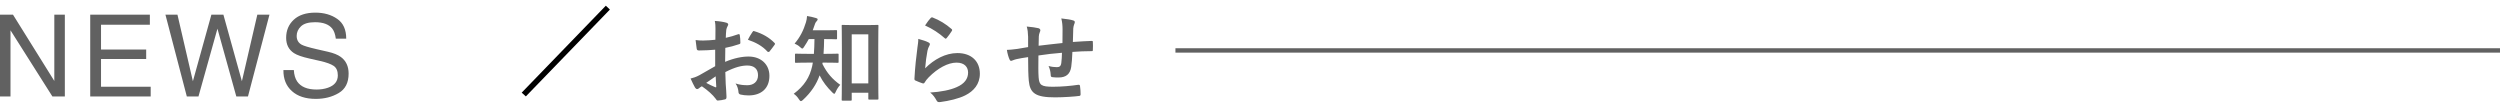
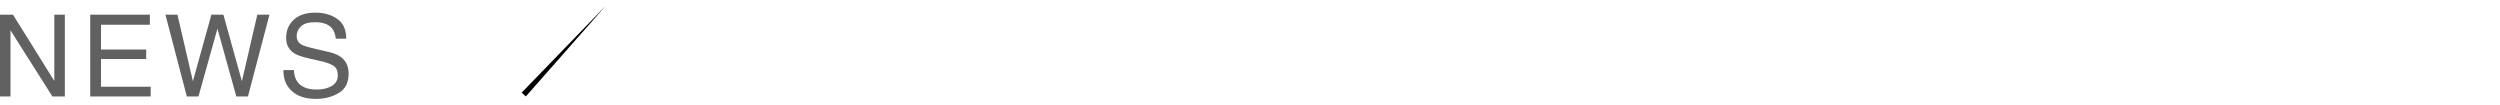
<svg xmlns="http://www.w3.org/2000/svg" width="285" height="12" viewBox="0 0 285 12" fill="none">
-   <path d="M81.531 7.546V5.665C80.981 5.709 80.42 5.753 79.683 5.753C79.496 5.753 79.441 5.687 79.419 5.522C79.386 5.313 79.342 4.95 79.298 4.565C79.584 4.609 79.87 4.62 80.156 4.62C80.618 4.62 81.091 4.576 81.553 4.532C81.553 4.169 81.564 3.751 81.564 3.278C81.564 2.992 81.553 2.673 81.487 2.387C82.037 2.42 82.499 2.497 82.796 2.585C82.928 2.618 83.016 2.695 83.016 2.794C83.016 2.838 82.994 2.893 82.95 2.97C82.873 3.113 82.818 3.256 82.796 3.399C82.763 3.685 82.752 3.96 82.741 4.312C83.225 4.213 83.676 4.07 84.149 3.905C84.248 3.872 84.325 3.894 84.336 4.004C84.38 4.279 84.402 4.576 84.402 4.862C84.402 4.972 84.369 5.005 84.259 5.038C83.533 5.269 83.346 5.324 82.686 5.456C82.675 5.984 82.675 6.523 82.664 7.051C83.698 6.611 84.666 6.435 85.37 6.446C86.734 6.457 87.713 7.326 87.713 8.646C87.713 10.054 86.811 10.879 85.326 10.879C85.007 10.879 84.655 10.835 84.424 10.78C84.248 10.736 84.182 10.626 84.182 10.45C84.16 10.208 84.083 9.834 83.852 9.515C84.38 9.691 84.82 9.713 85.227 9.713C85.843 9.713 86.415 9.361 86.415 8.58C86.415 7.865 85.975 7.469 85.205 7.469C84.578 7.469 83.819 7.634 82.686 8.217C82.697 8.679 82.708 9.053 82.73 9.537C82.763 10.021 82.818 10.714 82.818 10.967C82.818 11.121 82.84 11.286 82.653 11.33C82.411 11.396 82.059 11.451 81.839 11.462C81.718 11.473 81.674 11.385 81.575 11.242C81.278 10.835 80.706 10.307 80.013 9.834C79.892 9.9 79.76 9.988 79.661 10.076C79.606 10.131 79.529 10.153 79.474 10.153C79.386 10.153 79.298 10.087 79.232 9.977C79.111 9.779 78.891 9.317 78.726 8.954C79.012 8.888 79.375 8.767 79.738 8.569C80.211 8.305 80.728 8.008 81.531 7.546ZM81.586 8.701C81.278 8.91 80.904 9.163 80.508 9.449C80.816 9.614 81.19 9.801 81.542 9.944C81.63 9.966 81.663 9.955 81.652 9.856C81.63 9.57 81.608 9.064 81.586 8.701ZM85.26 4.532C85.403 4.235 85.579 3.949 85.766 3.674C85.843 3.553 85.876 3.52 85.953 3.542C86.965 3.839 87.713 4.301 88.285 4.884C88.329 4.928 88.351 4.961 88.351 4.994C88.351 5.027 88.329 5.06 88.307 5.104C88.164 5.324 87.878 5.665 87.713 5.885C87.68 5.929 87.526 5.94 87.493 5.885C86.91 5.236 86.14 4.829 85.26 4.532ZM96.975 11.473H96.073C95.963 11.473 95.952 11.462 95.952 11.352C95.952 11.275 95.974 10.681 95.974 8.041V5.478C95.974 3.641 95.952 3.025 95.952 2.948C95.952 2.849 95.963 2.838 96.073 2.838C96.15 2.838 96.436 2.86 97.272 2.86H98.812C99.659 2.86 99.945 2.838 100.011 2.838C100.132 2.838 100.143 2.849 100.143 2.948C100.143 3.014 100.121 3.63 100.121 5.148V7.986C100.121 10.571 100.143 11.165 100.143 11.231C100.143 11.341 100.132 11.352 100.011 11.352H99.109C98.999 11.352 98.988 11.341 98.988 11.231V10.571H97.096V11.352C97.096 11.462 97.085 11.473 96.975 11.473ZM97.096 3.916V9.504H98.988V3.916H97.096ZM94.148 7.139H93.774C93.774 7.194 93.763 7.238 93.752 7.282C94.291 8.36 94.918 9.053 95.787 9.669C95.611 9.856 95.402 10.164 95.27 10.472C95.204 10.626 95.16 10.692 95.105 10.692C95.05 10.692 94.984 10.637 94.874 10.527C94.269 9.922 93.818 9.35 93.433 8.591C93.092 9.581 92.476 10.527 91.53 11.396C91.431 11.484 91.365 11.528 91.31 11.528C91.233 11.528 91.167 11.451 91.079 11.319C90.914 11.055 90.716 10.846 90.485 10.692C91.717 9.768 92.3 8.789 92.586 7.557C92.619 7.425 92.641 7.282 92.663 7.139H92.08C91.145 7.139 90.826 7.161 90.76 7.161C90.639 7.161 90.628 7.15 90.628 7.029V6.226C90.628 6.127 90.639 6.116 90.76 6.116C90.826 6.116 91.145 6.138 92.08 6.138H92.784C92.828 5.621 92.839 5.049 92.85 4.455H92.201C92.036 4.752 91.86 5.049 91.673 5.324C91.585 5.467 91.53 5.533 91.464 5.533C91.398 5.533 91.332 5.478 91.211 5.368C90.991 5.159 90.771 5.06 90.584 4.972C91.189 4.268 91.607 3.454 91.882 2.53C91.959 2.288 91.981 2.09 92.003 1.826C92.366 1.881 92.696 1.958 93.026 2.057C93.147 2.09 93.213 2.134 93.213 2.211C93.213 2.277 93.18 2.321 93.114 2.398C93.048 2.475 92.96 2.552 92.883 2.805C92.817 3.014 92.74 3.234 92.652 3.454H93.95C94.907 3.454 95.226 3.432 95.292 3.432C95.413 3.432 95.424 3.443 95.424 3.553V4.356C95.424 4.466 95.413 4.477 95.292 4.477C95.226 4.477 94.907 4.455 93.95 4.455C93.939 5.027 93.928 5.588 93.884 6.138H94.148C95.094 6.138 95.413 6.116 95.479 6.116C95.589 6.116 95.6 6.127 95.6 6.226V7.029C95.6 7.15 95.589 7.161 95.479 7.161C95.413 7.161 95.094 7.139 94.148 7.139ZM105.456 2.904C105.72 2.508 105.929 2.222 106.105 2.046C106.16 1.991 106.226 1.958 106.314 1.991C107.128 2.31 107.81 2.728 108.47 3.3C108.525 3.344 108.547 3.377 108.547 3.421C108.547 3.454 108.525 3.498 108.492 3.553C108.349 3.784 108.118 4.103 107.931 4.323C107.887 4.378 107.843 4.411 107.81 4.411C107.766 4.411 107.733 4.389 107.678 4.334C107.062 3.795 106.325 3.289 105.456 2.904ZM104.686 4.433C105.115 4.554 105.577 4.686 105.83 4.829C105.951 4.884 106.006 4.95 106.006 5.038C106.006 5.093 105.984 5.148 105.951 5.203C105.852 5.379 105.775 5.577 105.731 5.786C105.621 6.347 105.511 7.161 105.467 7.788C106.479 6.765 107.799 6.05 109.141 6.05C110.747 6.05 111.704 6.985 111.704 8.404C111.704 9.603 110.989 10.395 110.043 10.868C109.306 11.242 108.173 11.506 107.227 11.627C106.985 11.66 106.886 11.649 106.787 11.484C106.578 11.11 106.38 10.813 106.039 10.549C107.271 10.472 108.327 10.263 109.064 9.933C109.955 9.548 110.362 8.976 110.362 8.272C110.362 7.678 109.988 7.139 109.042 7.139C108.074 7.139 106.908 7.766 105.874 8.811C105.676 9.009 105.533 9.196 105.401 9.416C105.335 9.526 105.291 9.526 105.148 9.493C104.895 9.405 104.631 9.306 104.4 9.196C104.29 9.152 104.246 9.13 104.246 8.976C104.312 7.7 104.455 6.402 104.587 5.423C104.631 5.093 104.686 4.807 104.686 4.433ZM117.204 5.368V4.191C117.182 3.63 117.16 3.454 117.05 3.025C117.6 3.069 118.095 3.146 118.37 3.212C118.491 3.234 118.601 3.344 118.601 3.443C118.601 3.52 118.568 3.597 118.535 3.674C118.469 3.839 118.436 3.982 118.425 4.158C118.414 4.422 118.414 4.84 118.403 5.214C119.162 5.115 120.328 4.994 121.12 4.906C121.131 4.356 121.131 3.762 121.131 3.355C121.131 2.937 121.098 2.519 120.988 2.101C121.659 2.178 122.044 2.233 122.319 2.321C122.473 2.365 122.528 2.42 122.528 2.53C122.528 2.618 122.484 2.706 122.462 2.75C122.407 2.926 122.363 3.058 122.352 3.245C122.33 3.839 122.319 4.268 122.308 4.785C123.199 4.719 123.859 4.686 124.453 4.664C124.541 4.664 124.585 4.675 124.585 4.774C124.596 5.071 124.607 5.379 124.585 5.676C124.585 5.819 124.563 5.83 124.442 5.83C123.716 5.83 122.979 5.863 122.253 5.918C122.22 6.644 122.187 7.183 122.121 7.612C122 8.47 121.505 8.833 120.68 8.833C120.482 8.833 120.229 8.833 119.998 8.8C119.822 8.789 119.778 8.712 119.778 8.514C119.756 8.151 119.69 7.876 119.536 7.524C119.899 7.623 120.196 7.656 120.471 7.656C120.768 7.656 120.933 7.568 120.988 7.183C121.032 6.842 121.054 6.446 121.065 6.017C120.185 6.083 119.228 6.193 118.381 6.325C118.37 7.524 118.359 8.184 118.403 8.811C118.469 9.713 118.711 9.889 120.053 9.889C121.032 9.889 122.088 9.79 122.902 9.669C123.067 9.658 123.1 9.68 123.122 9.812C123.166 10.043 123.188 10.527 123.188 10.736C123.188 10.868 123.144 10.923 123.045 10.934C122.539 11.011 121.175 11.099 120.284 11.099C118.062 11.099 117.413 10.637 117.281 9.196C117.226 8.602 117.204 7.678 117.204 6.512C116.643 6.589 116.291 6.655 115.873 6.743C115.752 6.776 115.576 6.82 115.378 6.908C115.235 6.974 115.158 6.93 115.092 6.787C114.96 6.512 114.839 6.061 114.784 5.687C115.015 5.687 115.488 5.643 115.961 5.577C116.269 5.533 116.797 5.434 117.204 5.368Z" fill="#616161" />
-   <line x1="134" y1="5.75" x2="285" y2="5.75" stroke="#616161" stroke-width="0.5" />
  <path d="M-0.01 1.675H1.482L6.192 9.229V1.675H7.392V11H5.976L1.196 3.453V11H-0.01V1.675ZM10.285 1.675H17.084V2.818H11.517V5.649H16.665V6.728H11.517V9.889H17.179V11H10.285V1.675ZM20.231 1.675L21.99 9.261L24.097 1.675H25.468L27.576 9.261L29.334 1.675H30.718L28.267 11H26.941L24.789 3.269L22.625 11H21.298L18.86 1.675H20.231ZM33.497 7.991C33.527 8.52 33.652 8.95 33.872 9.28C34.291 9.898 35.029 10.207 36.087 10.207C36.561 10.207 36.993 10.139 37.382 10.003C38.135 9.741 38.512 9.271 38.512 8.594C38.512 8.086 38.353 7.725 38.036 7.509C37.714 7.297 37.211 7.113 36.525 6.957L35.262 6.671C34.437 6.485 33.853 6.279 33.51 6.055C32.917 5.666 32.621 5.084 32.621 4.31C32.621 3.472 32.911 2.784 33.491 2.247C34.071 1.709 34.892 1.44 35.954 1.44C36.931 1.44 37.761 1.677 38.442 2.151C39.128 2.621 39.47 3.374 39.47 4.411H38.283C38.22 3.912 38.084 3.529 37.877 3.262C37.492 2.776 36.838 2.532 35.916 2.532C35.171 2.532 34.636 2.689 34.31 3.002C33.984 3.315 33.821 3.679 33.821 4.094C33.821 4.551 34.011 4.885 34.392 5.097C34.642 5.232 35.207 5.401 36.087 5.604L37.395 5.903C38.025 6.047 38.512 6.243 38.855 6.493C39.447 6.929 39.743 7.562 39.743 8.391C39.743 9.424 39.367 10.162 38.613 10.606C37.864 11.051 36.993 11.273 35.998 11.273C34.839 11.273 33.931 10.977 33.275 10.384C32.619 9.796 32.297 8.998 32.31 7.991H33.497Z" fill="#616161" />
-   <path d="M59.946 10.99L59.473 10.561L69.065 0.65L69.527 1.09L59.946 10.99Z" fill="black" />
+   <path d="M59.946 10.99L59.473 10.561L69.065 0.65L59.946 10.99Z" fill="black" />
</svg>